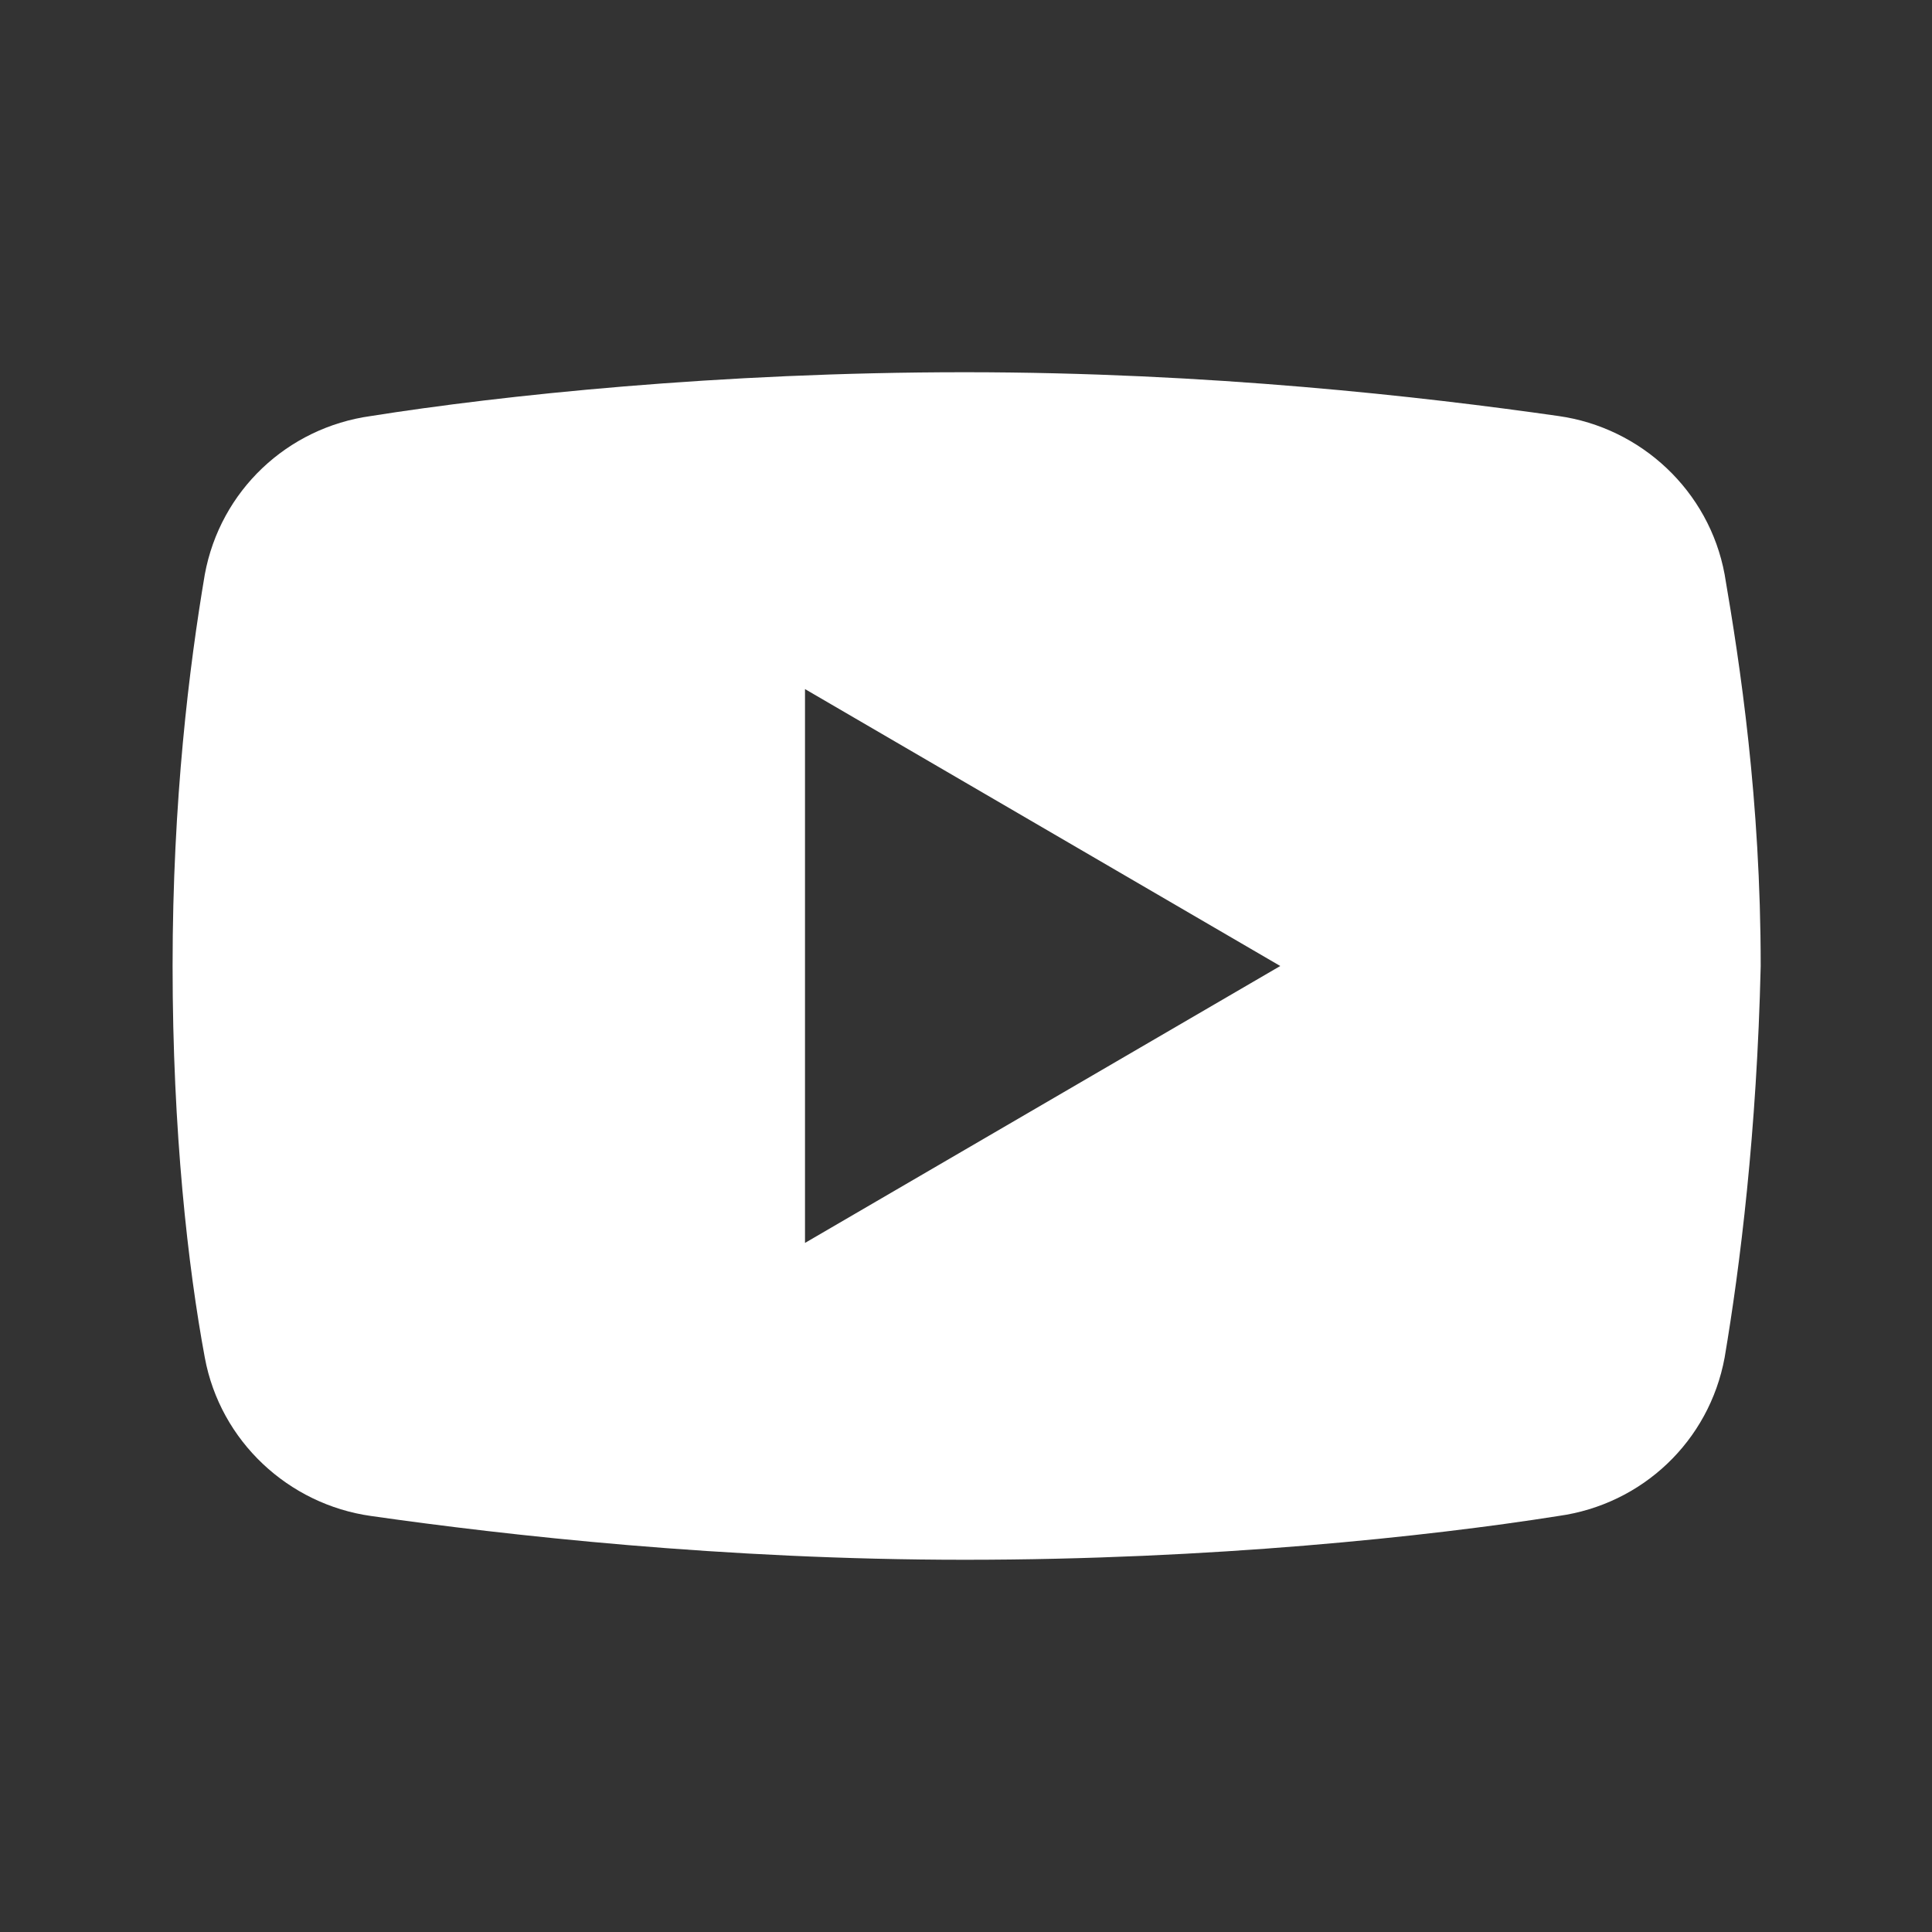
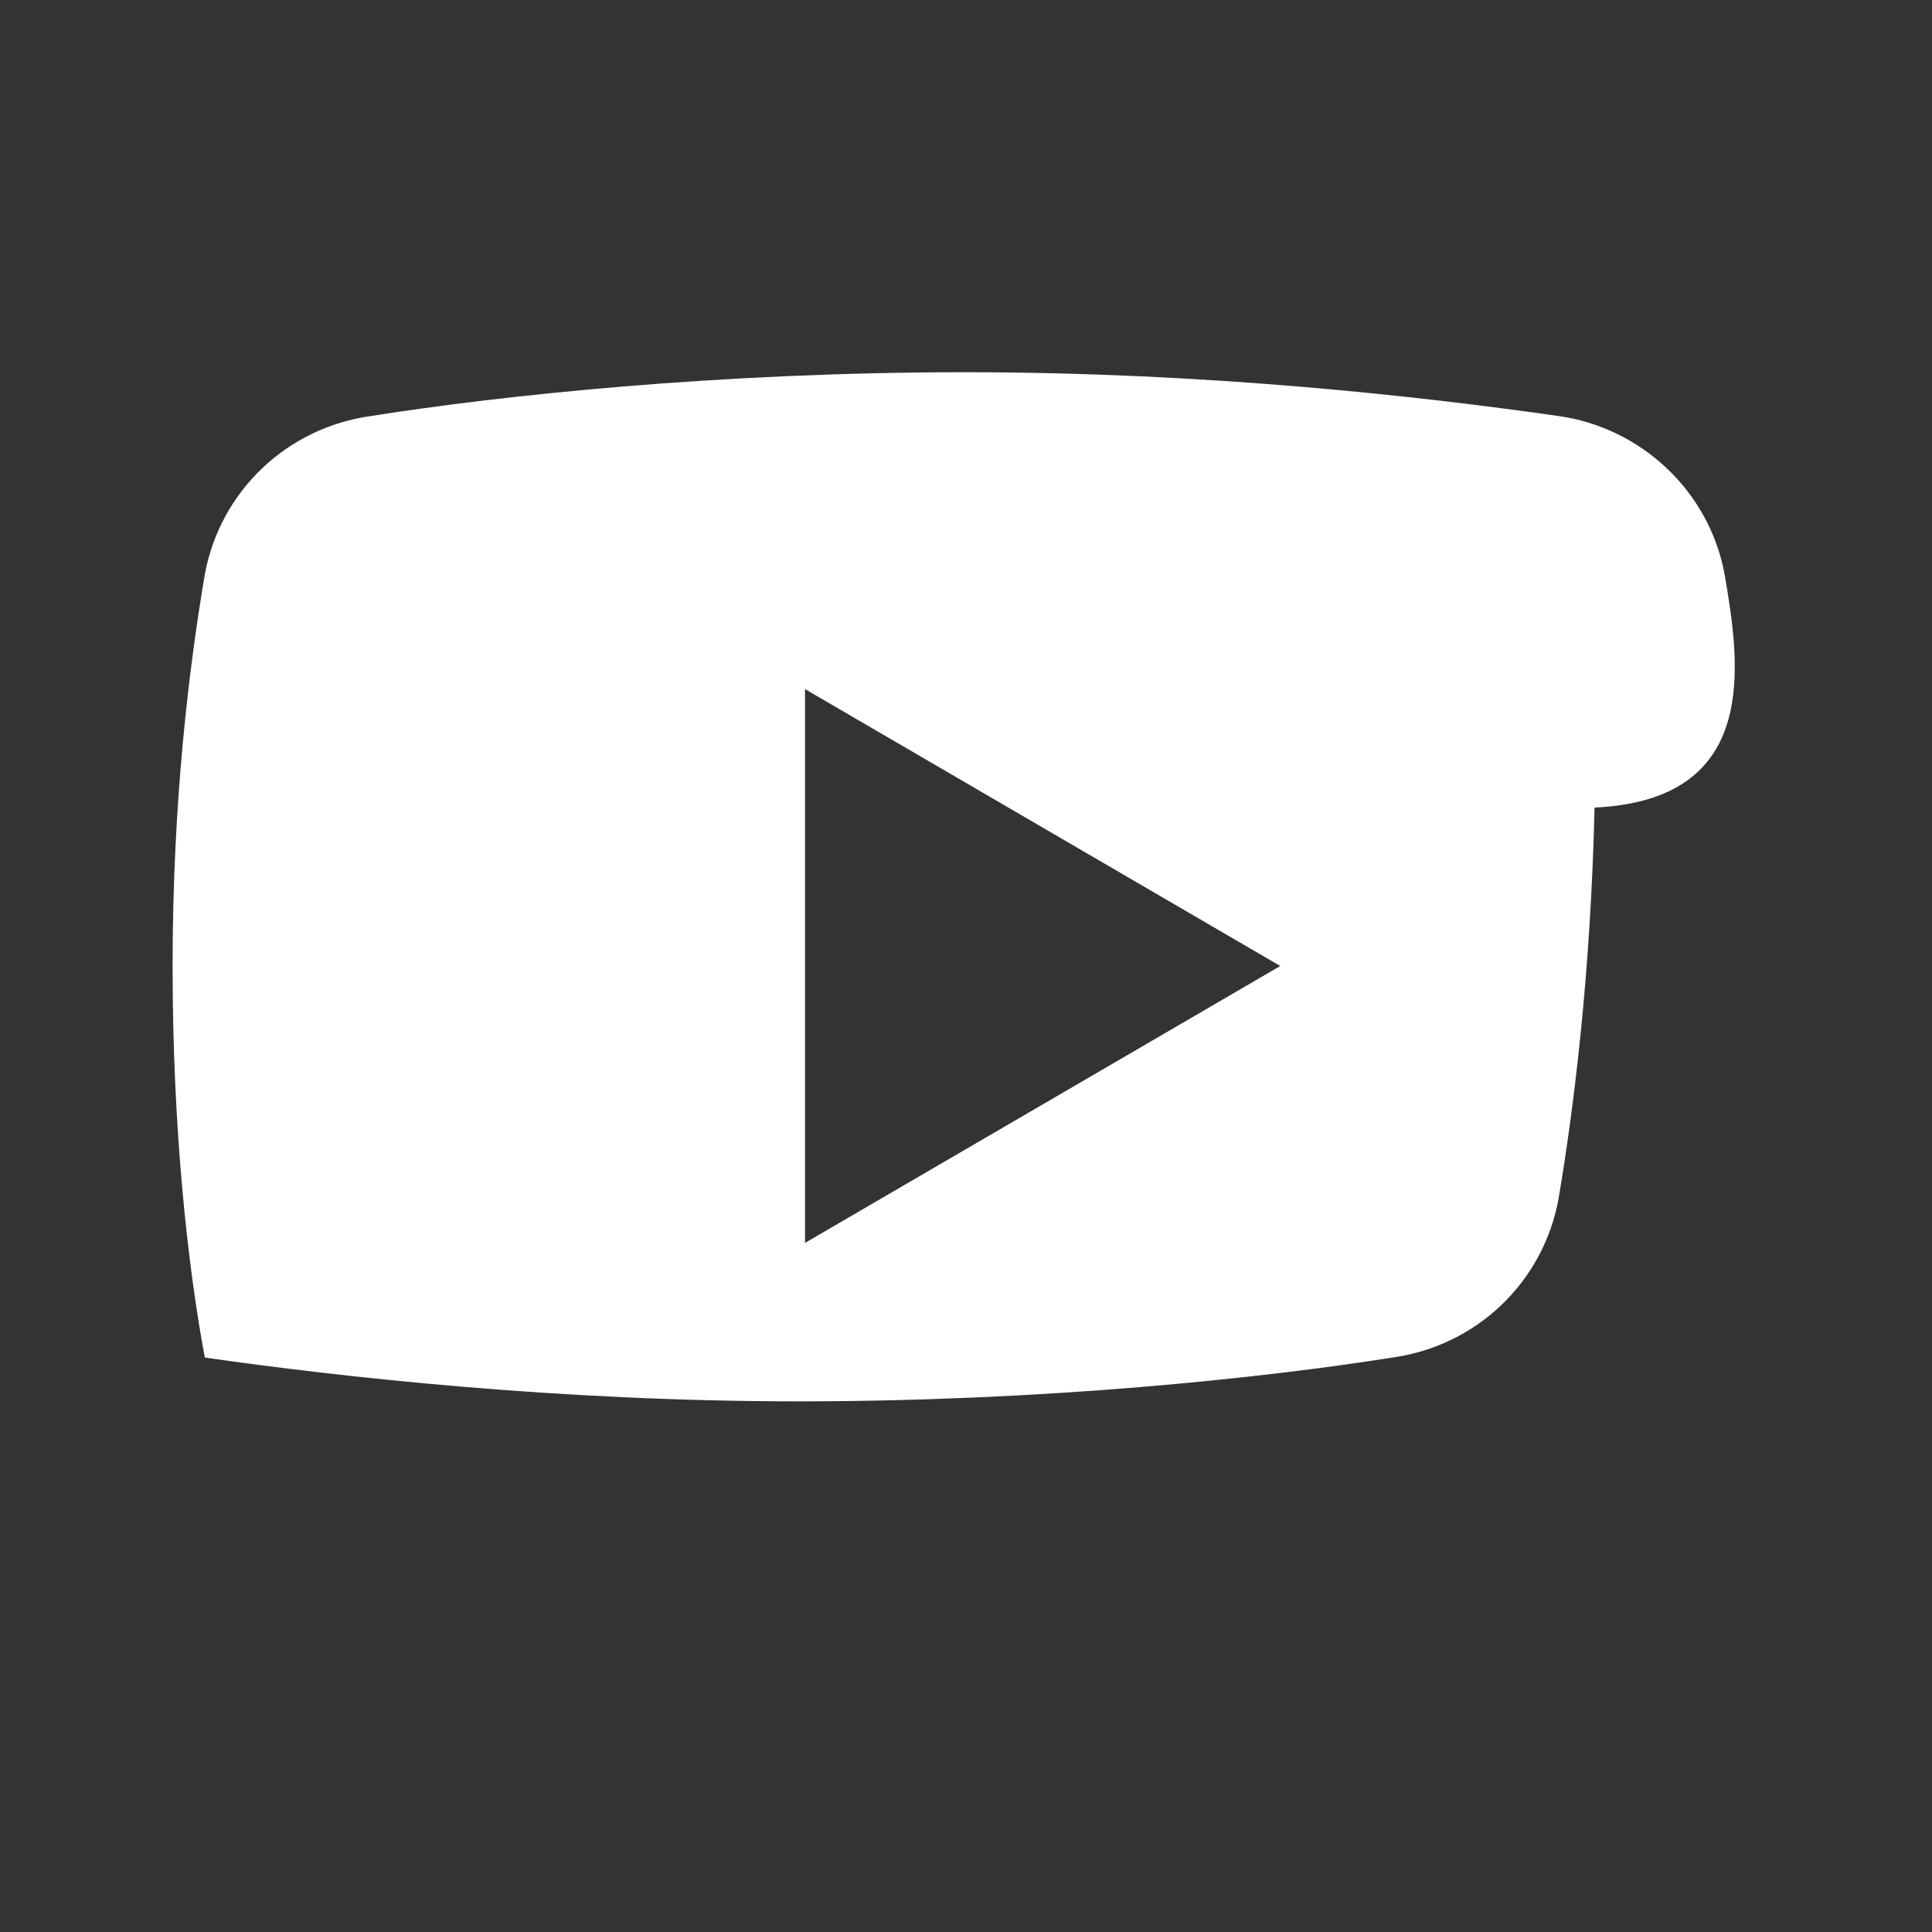
<svg xmlns="http://www.w3.org/2000/svg" version="1.1" id="レイヤー_1" x="0px" y="0px" viewBox="0 0 150 150" style="enable-background:new 0 0 150 150;" xml:space="preserve">
  <rect x="0" y="0" width="150" height="150" fill="#333333" stroke="none" />
  <style type="text/css">
	.st0{fill:#FFFFFF;}
</style>
-   <path class="st0" d="M133.9,44.6c-1.2-6.5-6.5-11.4-12.9-12.3c-10.5-1.5-27.1-3.4-46.1-3.4c-19.1,0-36,1.8-46.1,3.4  c-6.5,0.9-11.7,5.8-12.9,12.3c-1.2,7.1-2.5,17.5-2.5,30.4c0,12.9,1.2,23.4,2.5,30.4c1.2,6.5,6.5,11.4,12.9,12.3  c10.5,1.5,27.4,3.4,46.1,3.4c19.1,0,36-1.8,46.1-3.4c6.5-0.9,11.7-5.8,12.9-12.3c1.2-7.1,2.5-17.5,2.8-30.4  C136.7,62.1,135.1,51.6,133.9,44.6z M62.5,96.5V53.5L99.4,75L62.5,96.5z" />
+   <path class="st0" d="M133.9,44.6c-1.2-6.5-6.5-11.4-12.9-12.3c-10.5-1.5-27.1-3.4-46.1-3.4c-19.1,0-36,1.8-46.1,3.4  c-6.5,0.9-11.7,5.8-12.9,12.3c-1.2,7.1-2.5,17.5-2.5,30.4c0,12.9,1.2,23.4,2.5,30.4c10.5,1.5,27.4,3.4,46.1,3.4c19.1,0,36-1.8,46.1-3.4c6.5-0.9,11.7-5.8,12.9-12.3c1.2-7.1,2.5-17.5,2.8-30.4  C136.7,62.1,135.1,51.6,133.9,44.6z M62.5,96.5V53.5L99.4,75L62.5,96.5z" />
</svg>